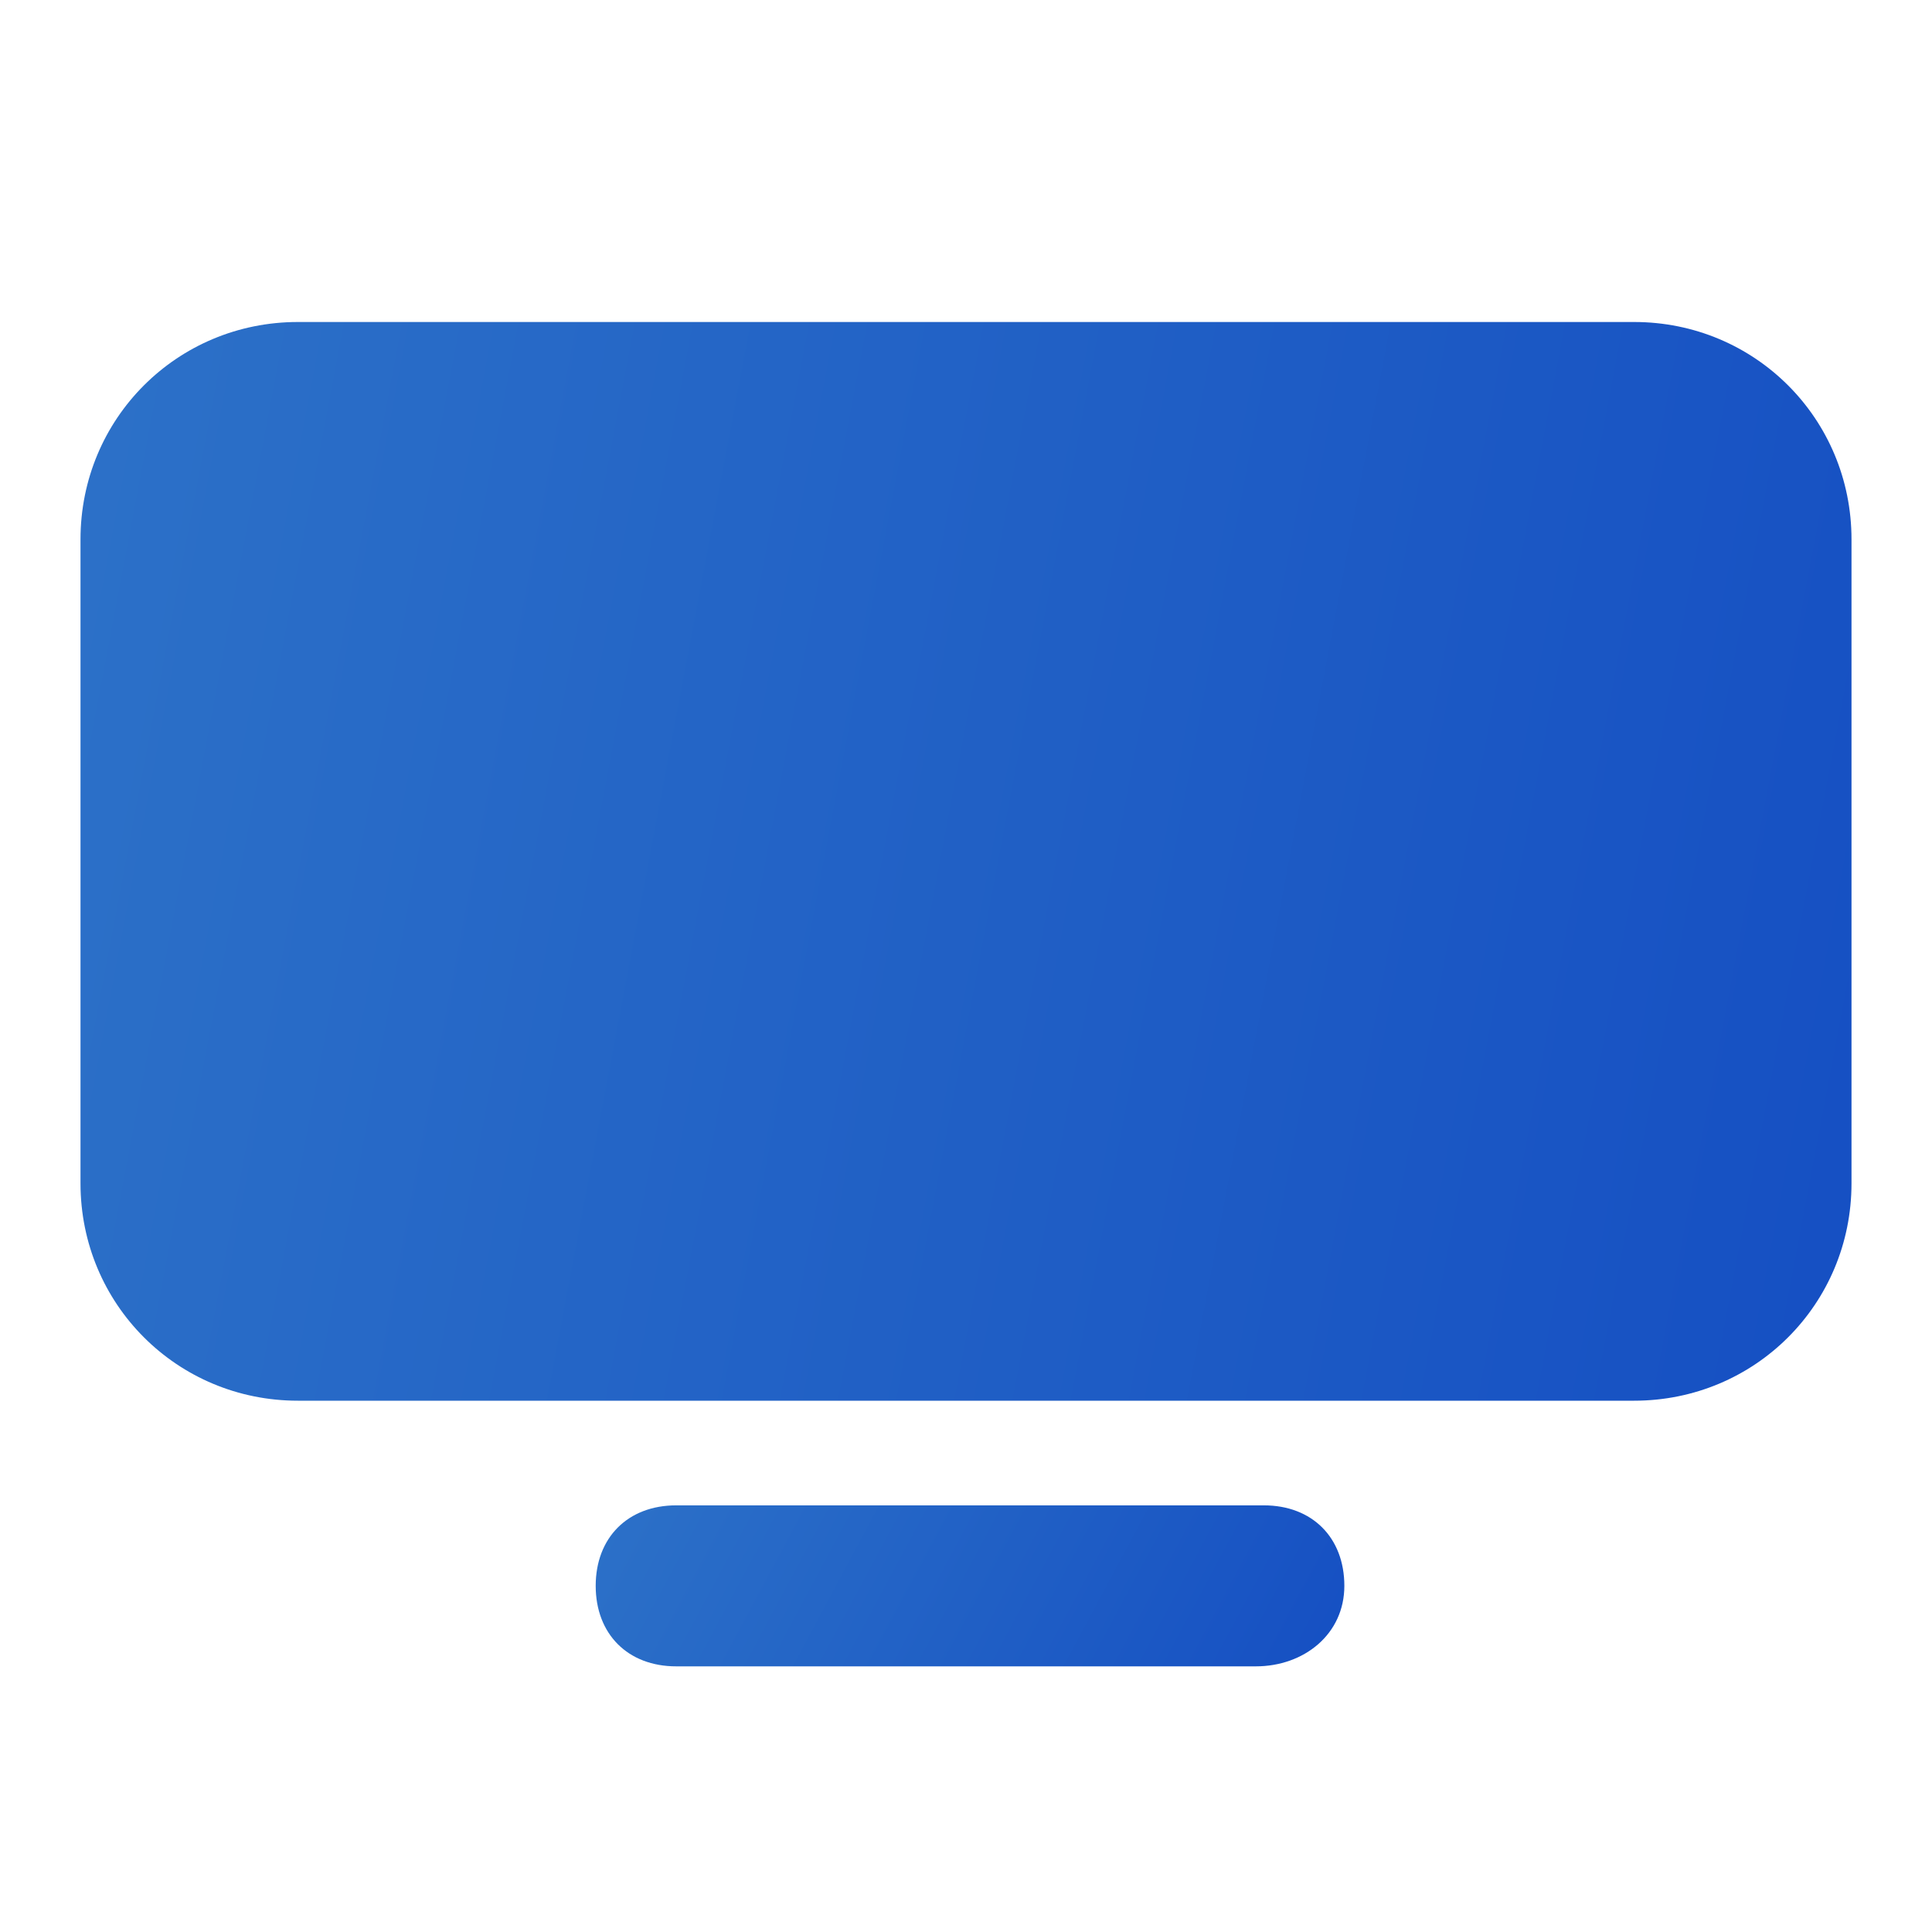
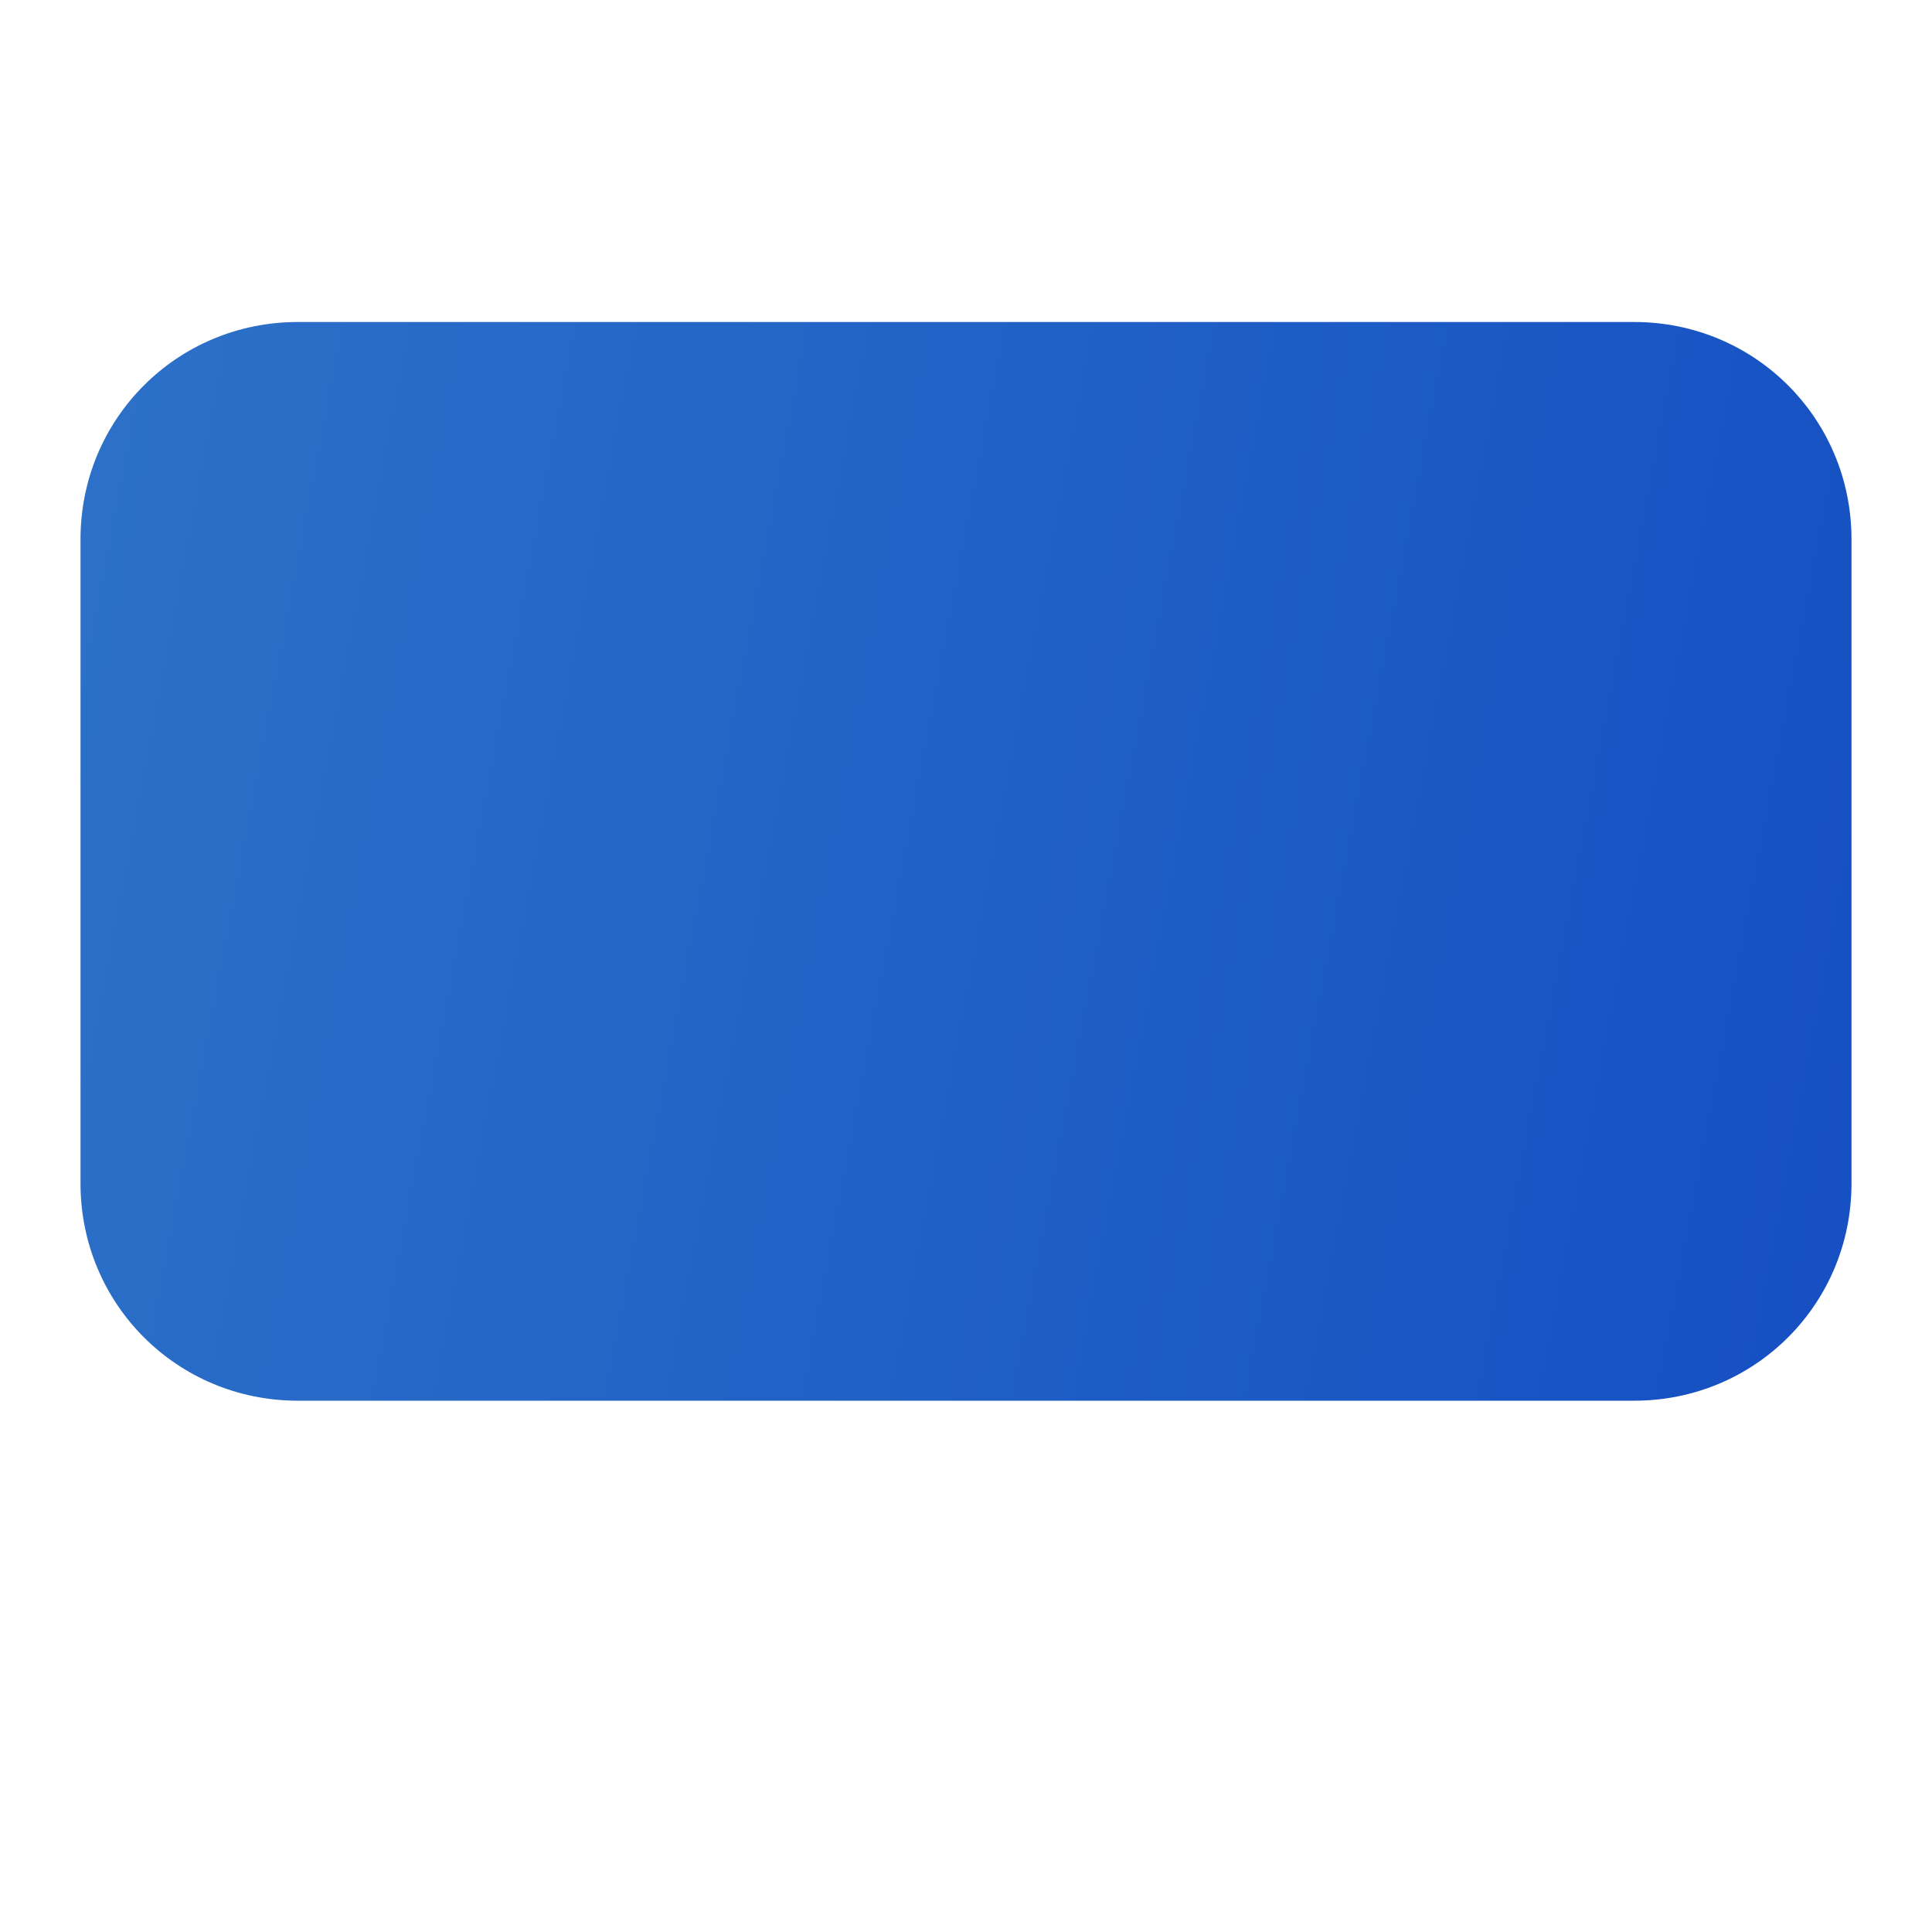
<svg xmlns="http://www.w3.org/2000/svg" width="60" height="60" viewBox="0 0 60 60" fill="none">
-   <path d="M50.75 43.5H9.25C5.5 43.5 2.5 40.5 2.5 36.75V16.75C2.5 13 5.5 10 9.25 10H50.75C54.5 10 57.5 13 57.5 16.75V36.75C57.5 40.5 54.5 43.5 50.75 43.5Z" fill="url(#paint0_linear_13889_5934)" />
-   <path d="M39 51.75H21C19.5 51.75 18.5 50.75 18.5 49.25C18.5 47.75 19.5 46.75 21 46.75H39.25C40.75 46.75 41.75 47.75 41.75 49.25C41.75 50.75 40.5 51.75 39 51.75Z" fill="url(#paint1_linear_13889_5934)" />
+   <path d="M50.75 43.5H9.25C5.5 43.5 2.5 40.5 2.5 36.75V16.75C2.5 13 5.5 10 9.25 10H50.75C54.5 10 57.5 13 57.5 16.75V36.75C57.5 40.5 54.5 43.5 50.75 43.5" fill="url(#paint0_linear_13889_5934)" />
  <defs>
    <linearGradient id="paint0_linear_13889_5934" x1="1.049" y1="8.423" x2="83.002" y2="23.928" gradientUnits="userSpaceOnUse">
      <stop stop-color="#2D72C8" />
      <stop offset="1" stop-color="#0D43C1" />
    </linearGradient>
    <linearGradient id="paint1_linear_13889_5934" x1="17.887" y1="46.515" x2="45.765" y2="61.454" gradientUnits="userSpaceOnUse">
      <stop stop-color="#2D72C8" />
      <stop offset="1" stop-color="#0D43C1" />
    </linearGradient>
  </defs>
</svg>